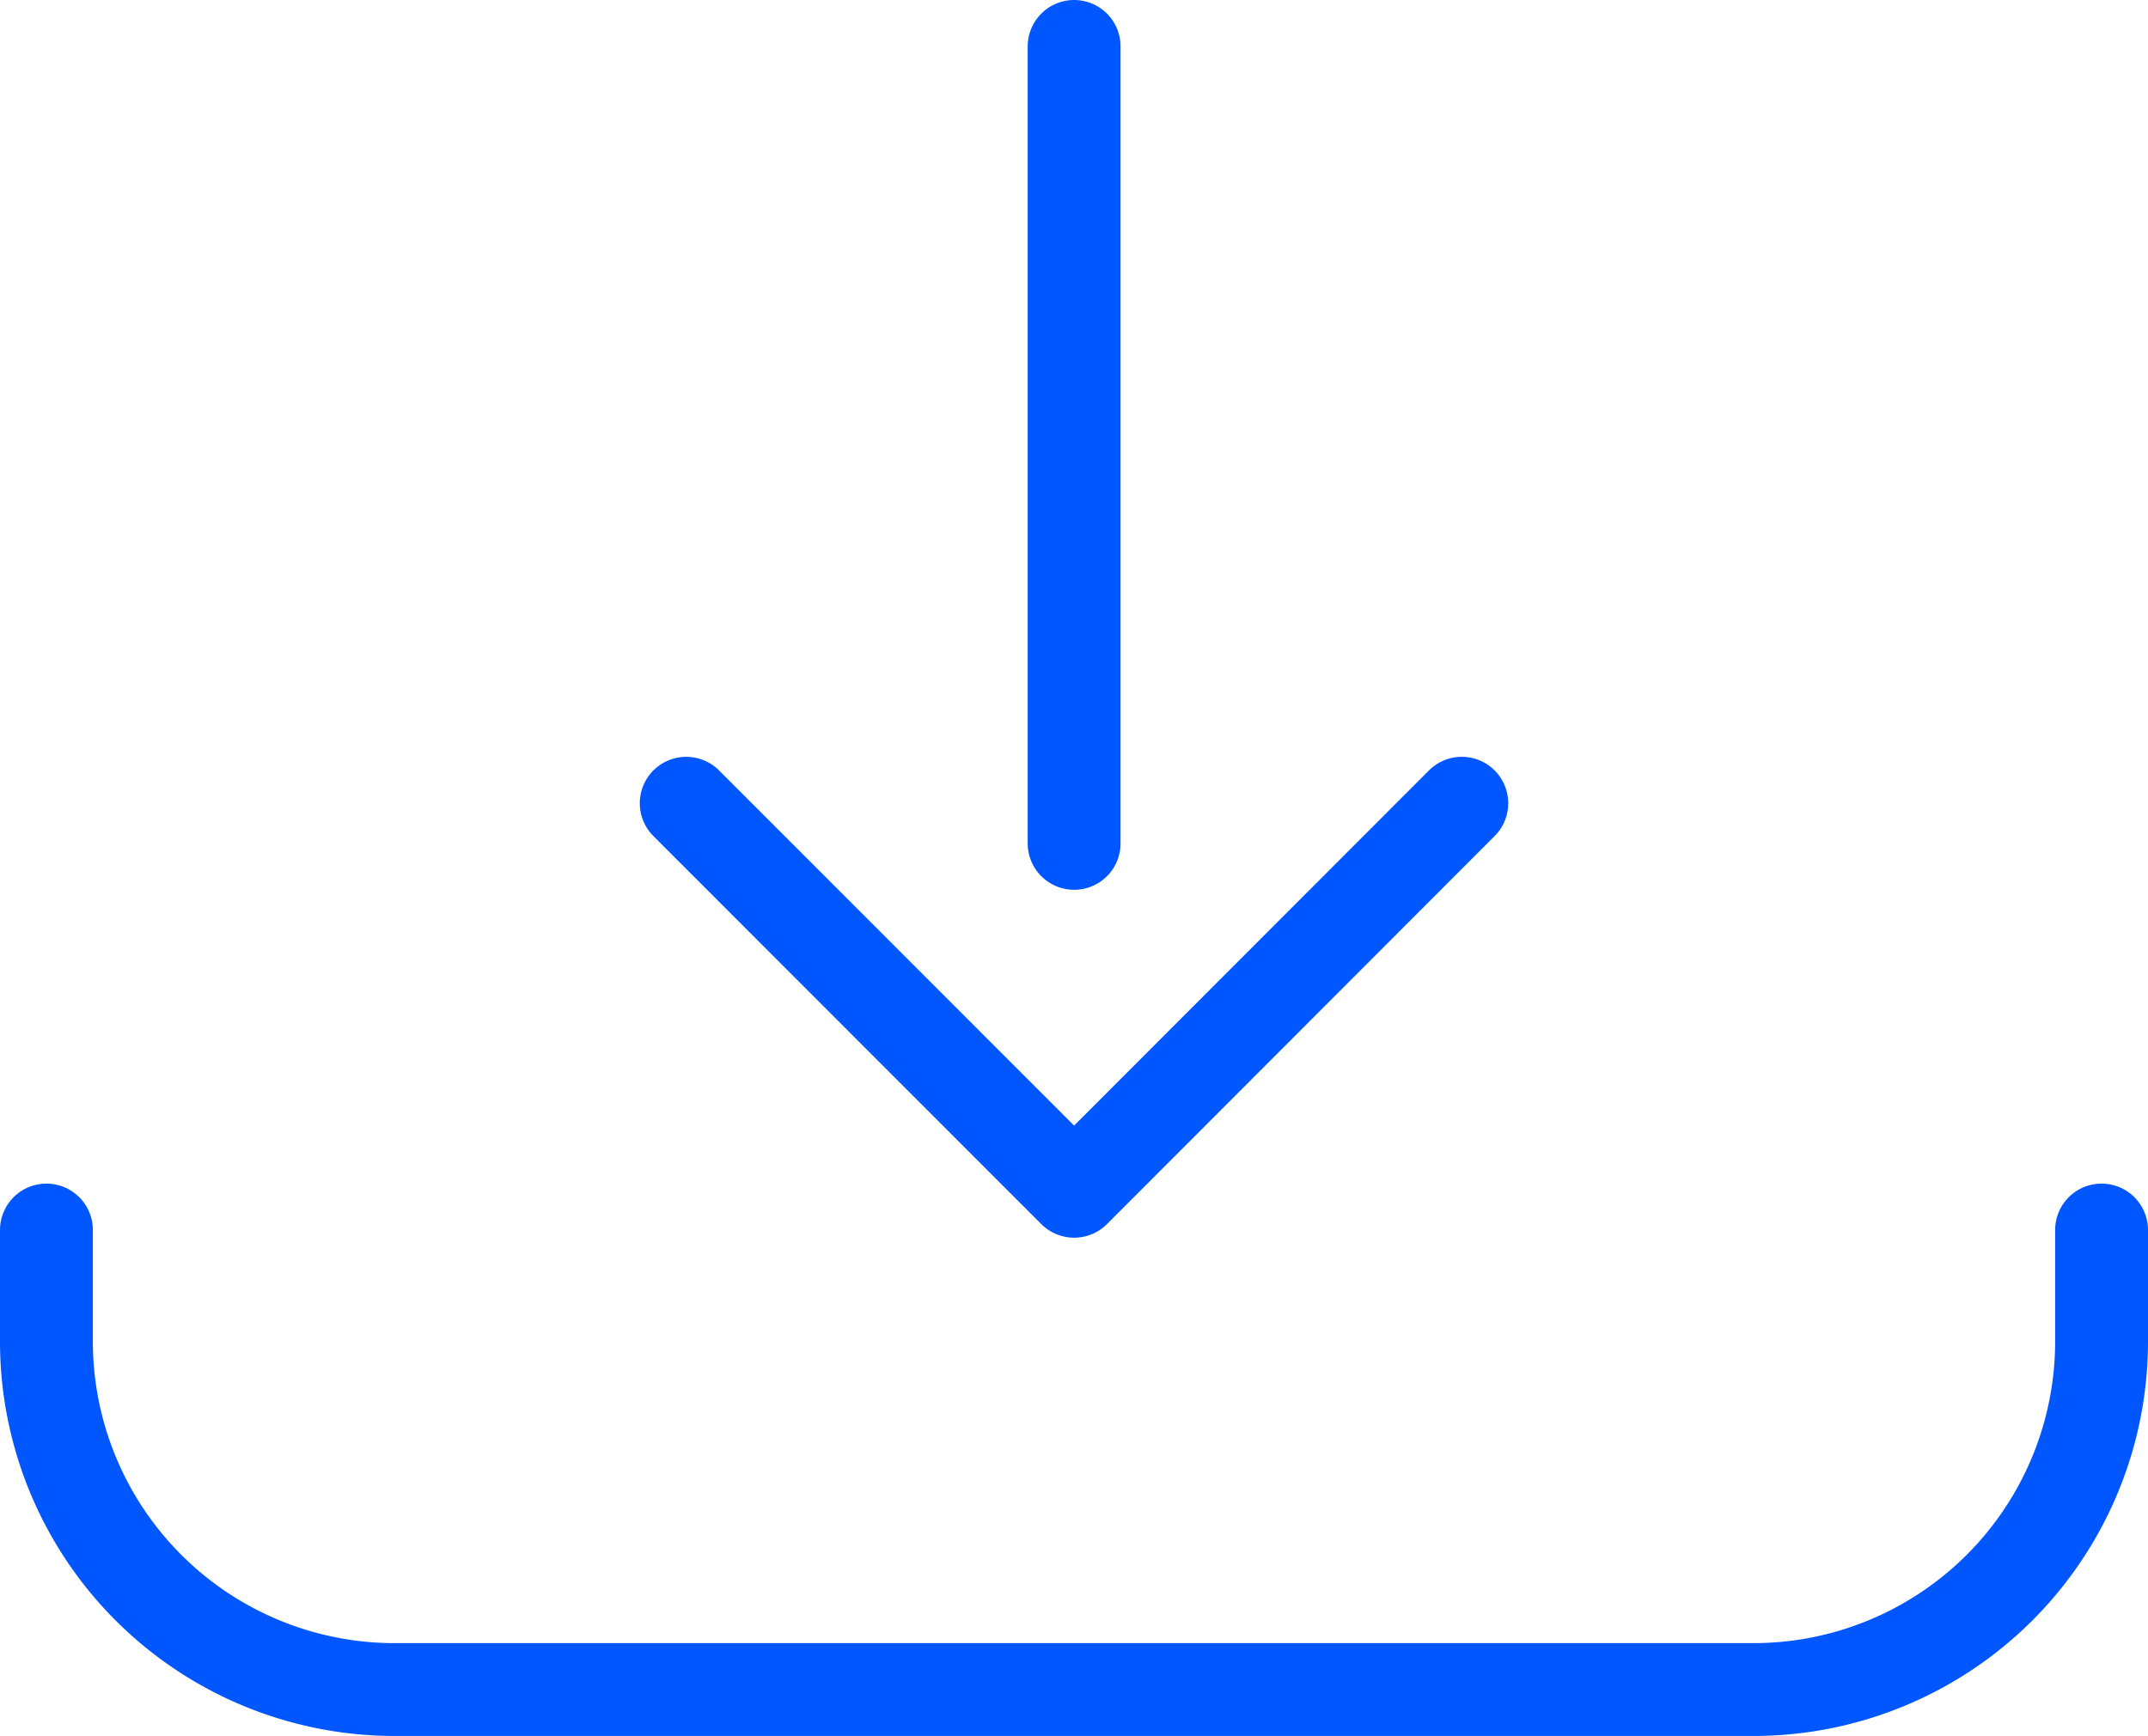
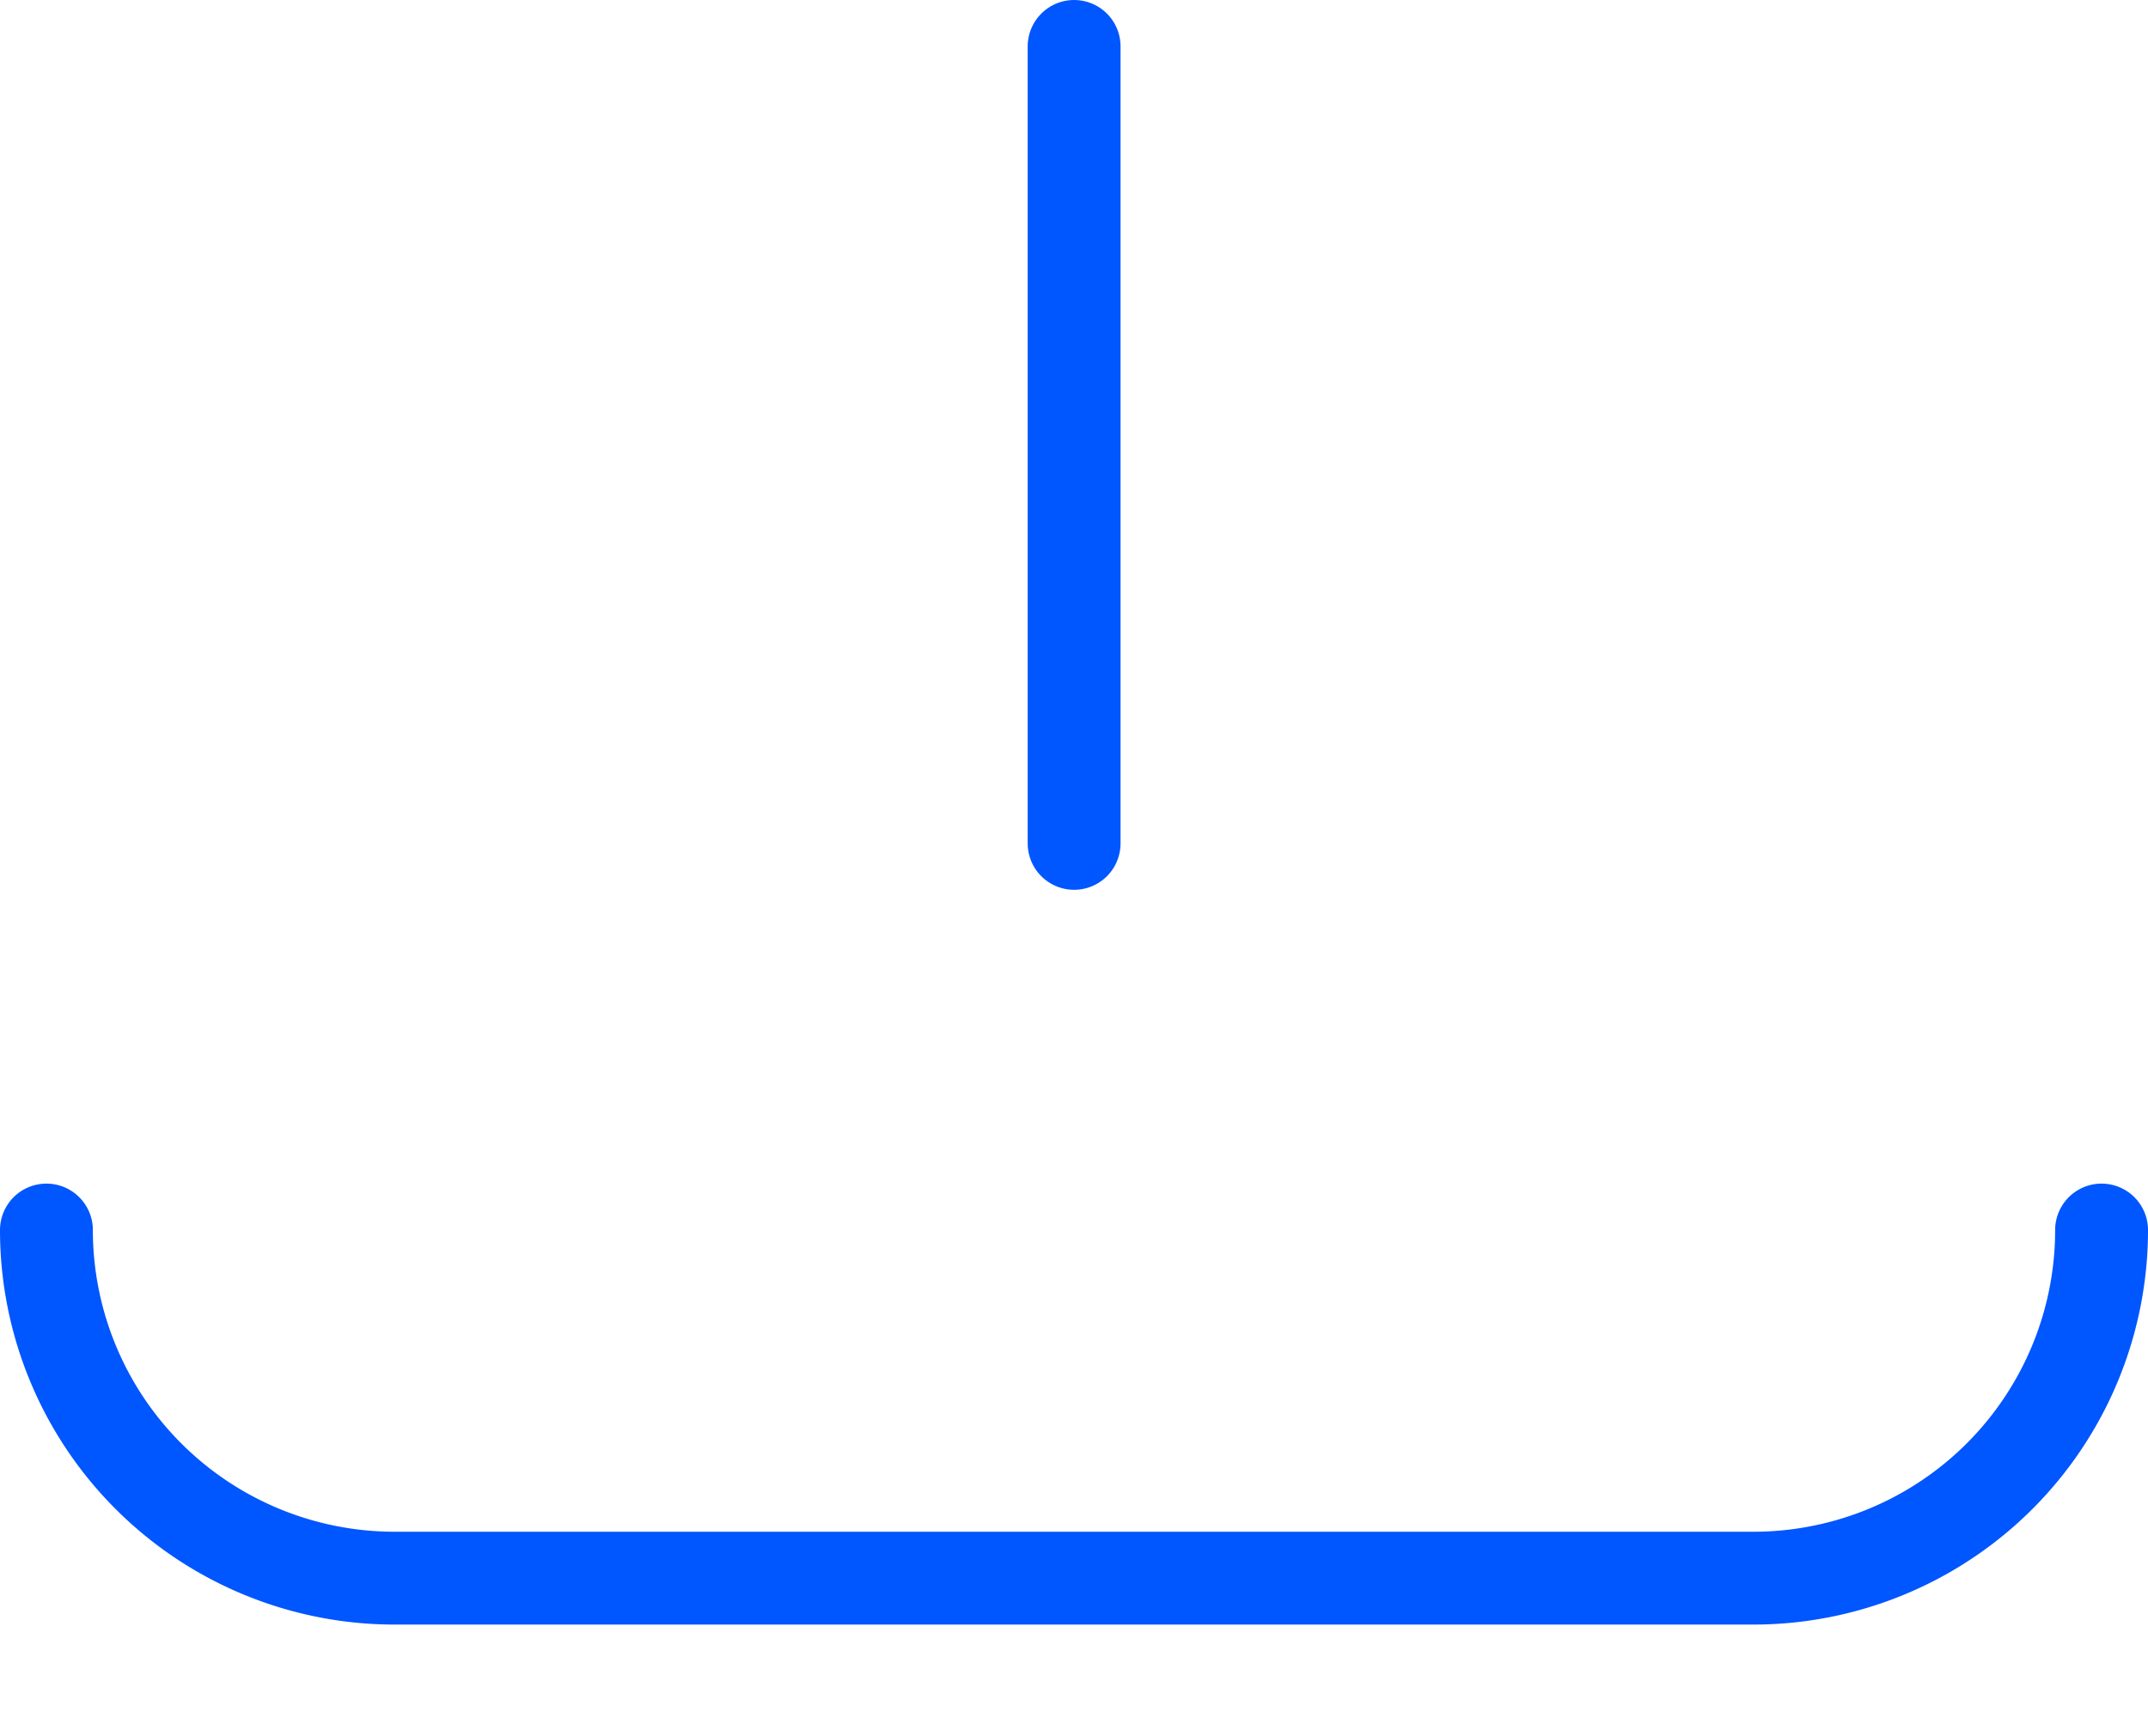
<svg xmlns="http://www.w3.org/2000/svg" id="Isolation_Mode" data-name="Isolation Mode" viewBox="0 0 92.53 74.8">
  <defs>
    <style>
      .cls-1 {
        fill: none;
        stroke: #0056FF;
        stroke-linecap: round;
        stroke-linejoin: round;
        stroke-width: 4px;
      }
    </style>
  </defs>
  <g>
-     <path class="cls-1" d="M90.53,53V57.8a15,15,0,0,1-15,15H17a15,15,0,0,1-15-15V53" />
+     <path class="cls-1" d="M90.53,53a15,15,0,0,1-15,15H17a15,15,0,0,1-15-15V53" />
    <line class="cls-1" x1="46.27" y1="2" x2="46.27" y2="36.34" />
-     <polyline class="cls-1" points="62.97 34.61 46.27 51.33 29.56 34.61" />
  </g>
</svg>